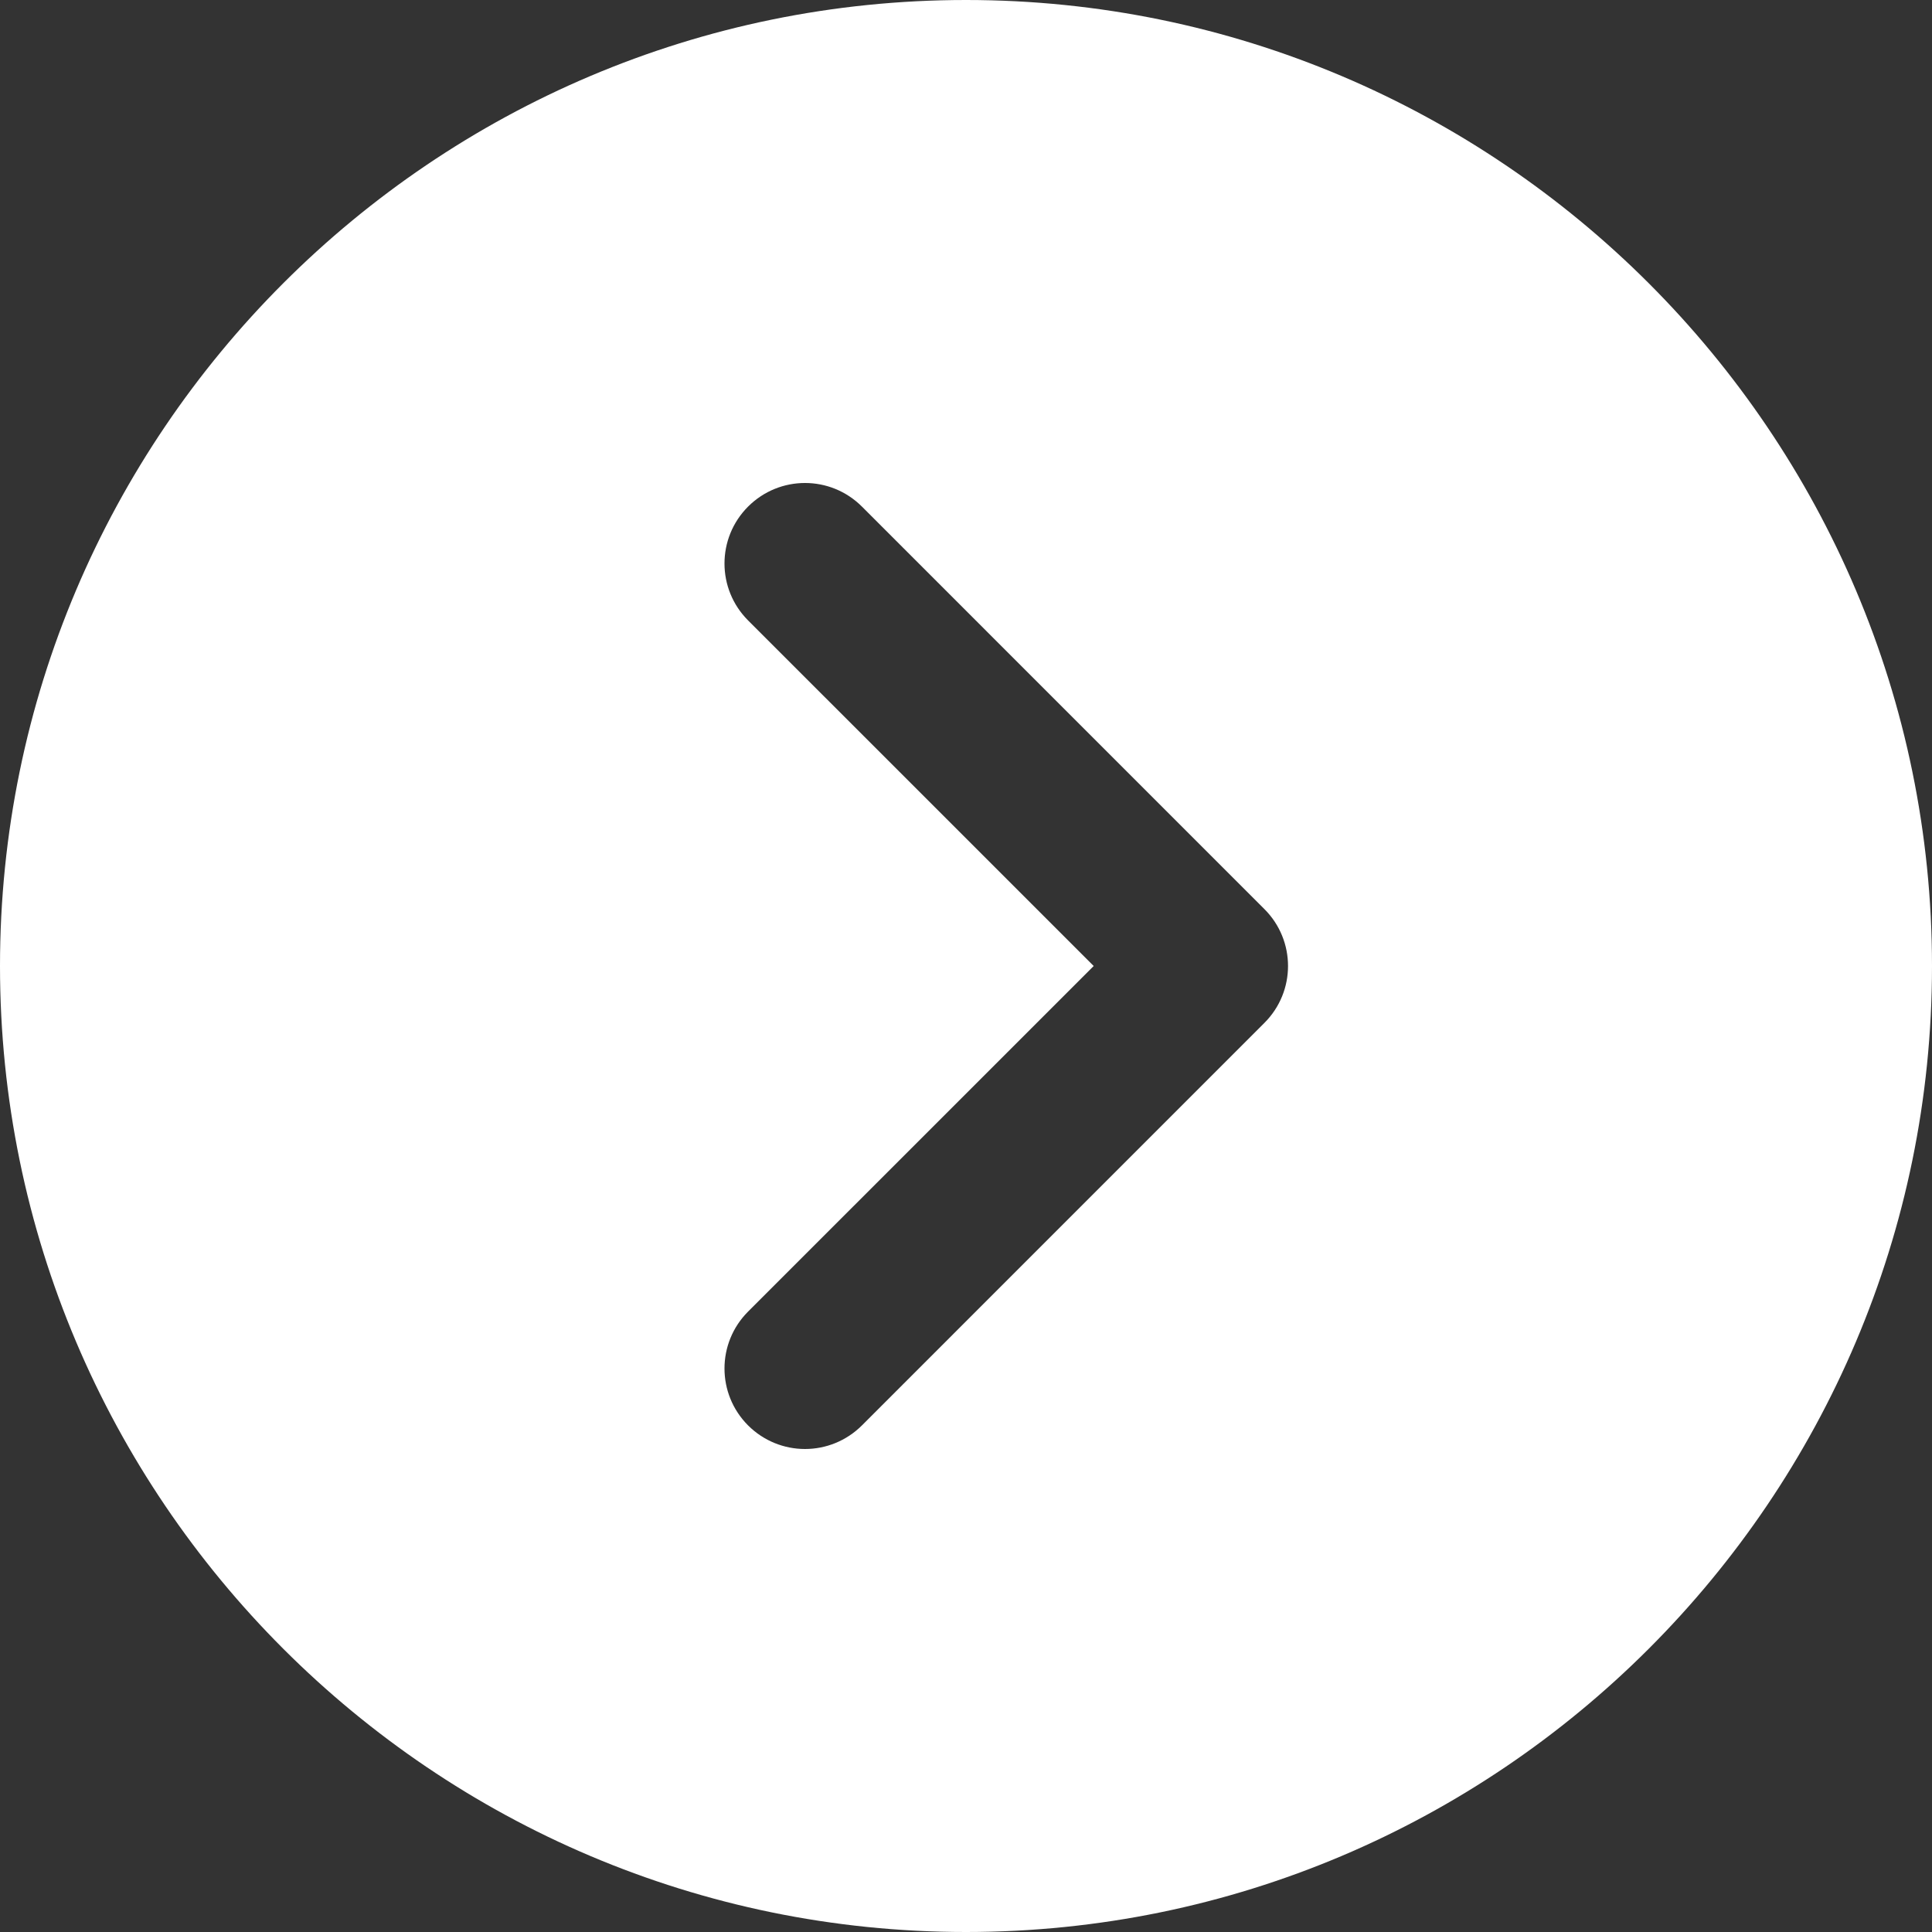
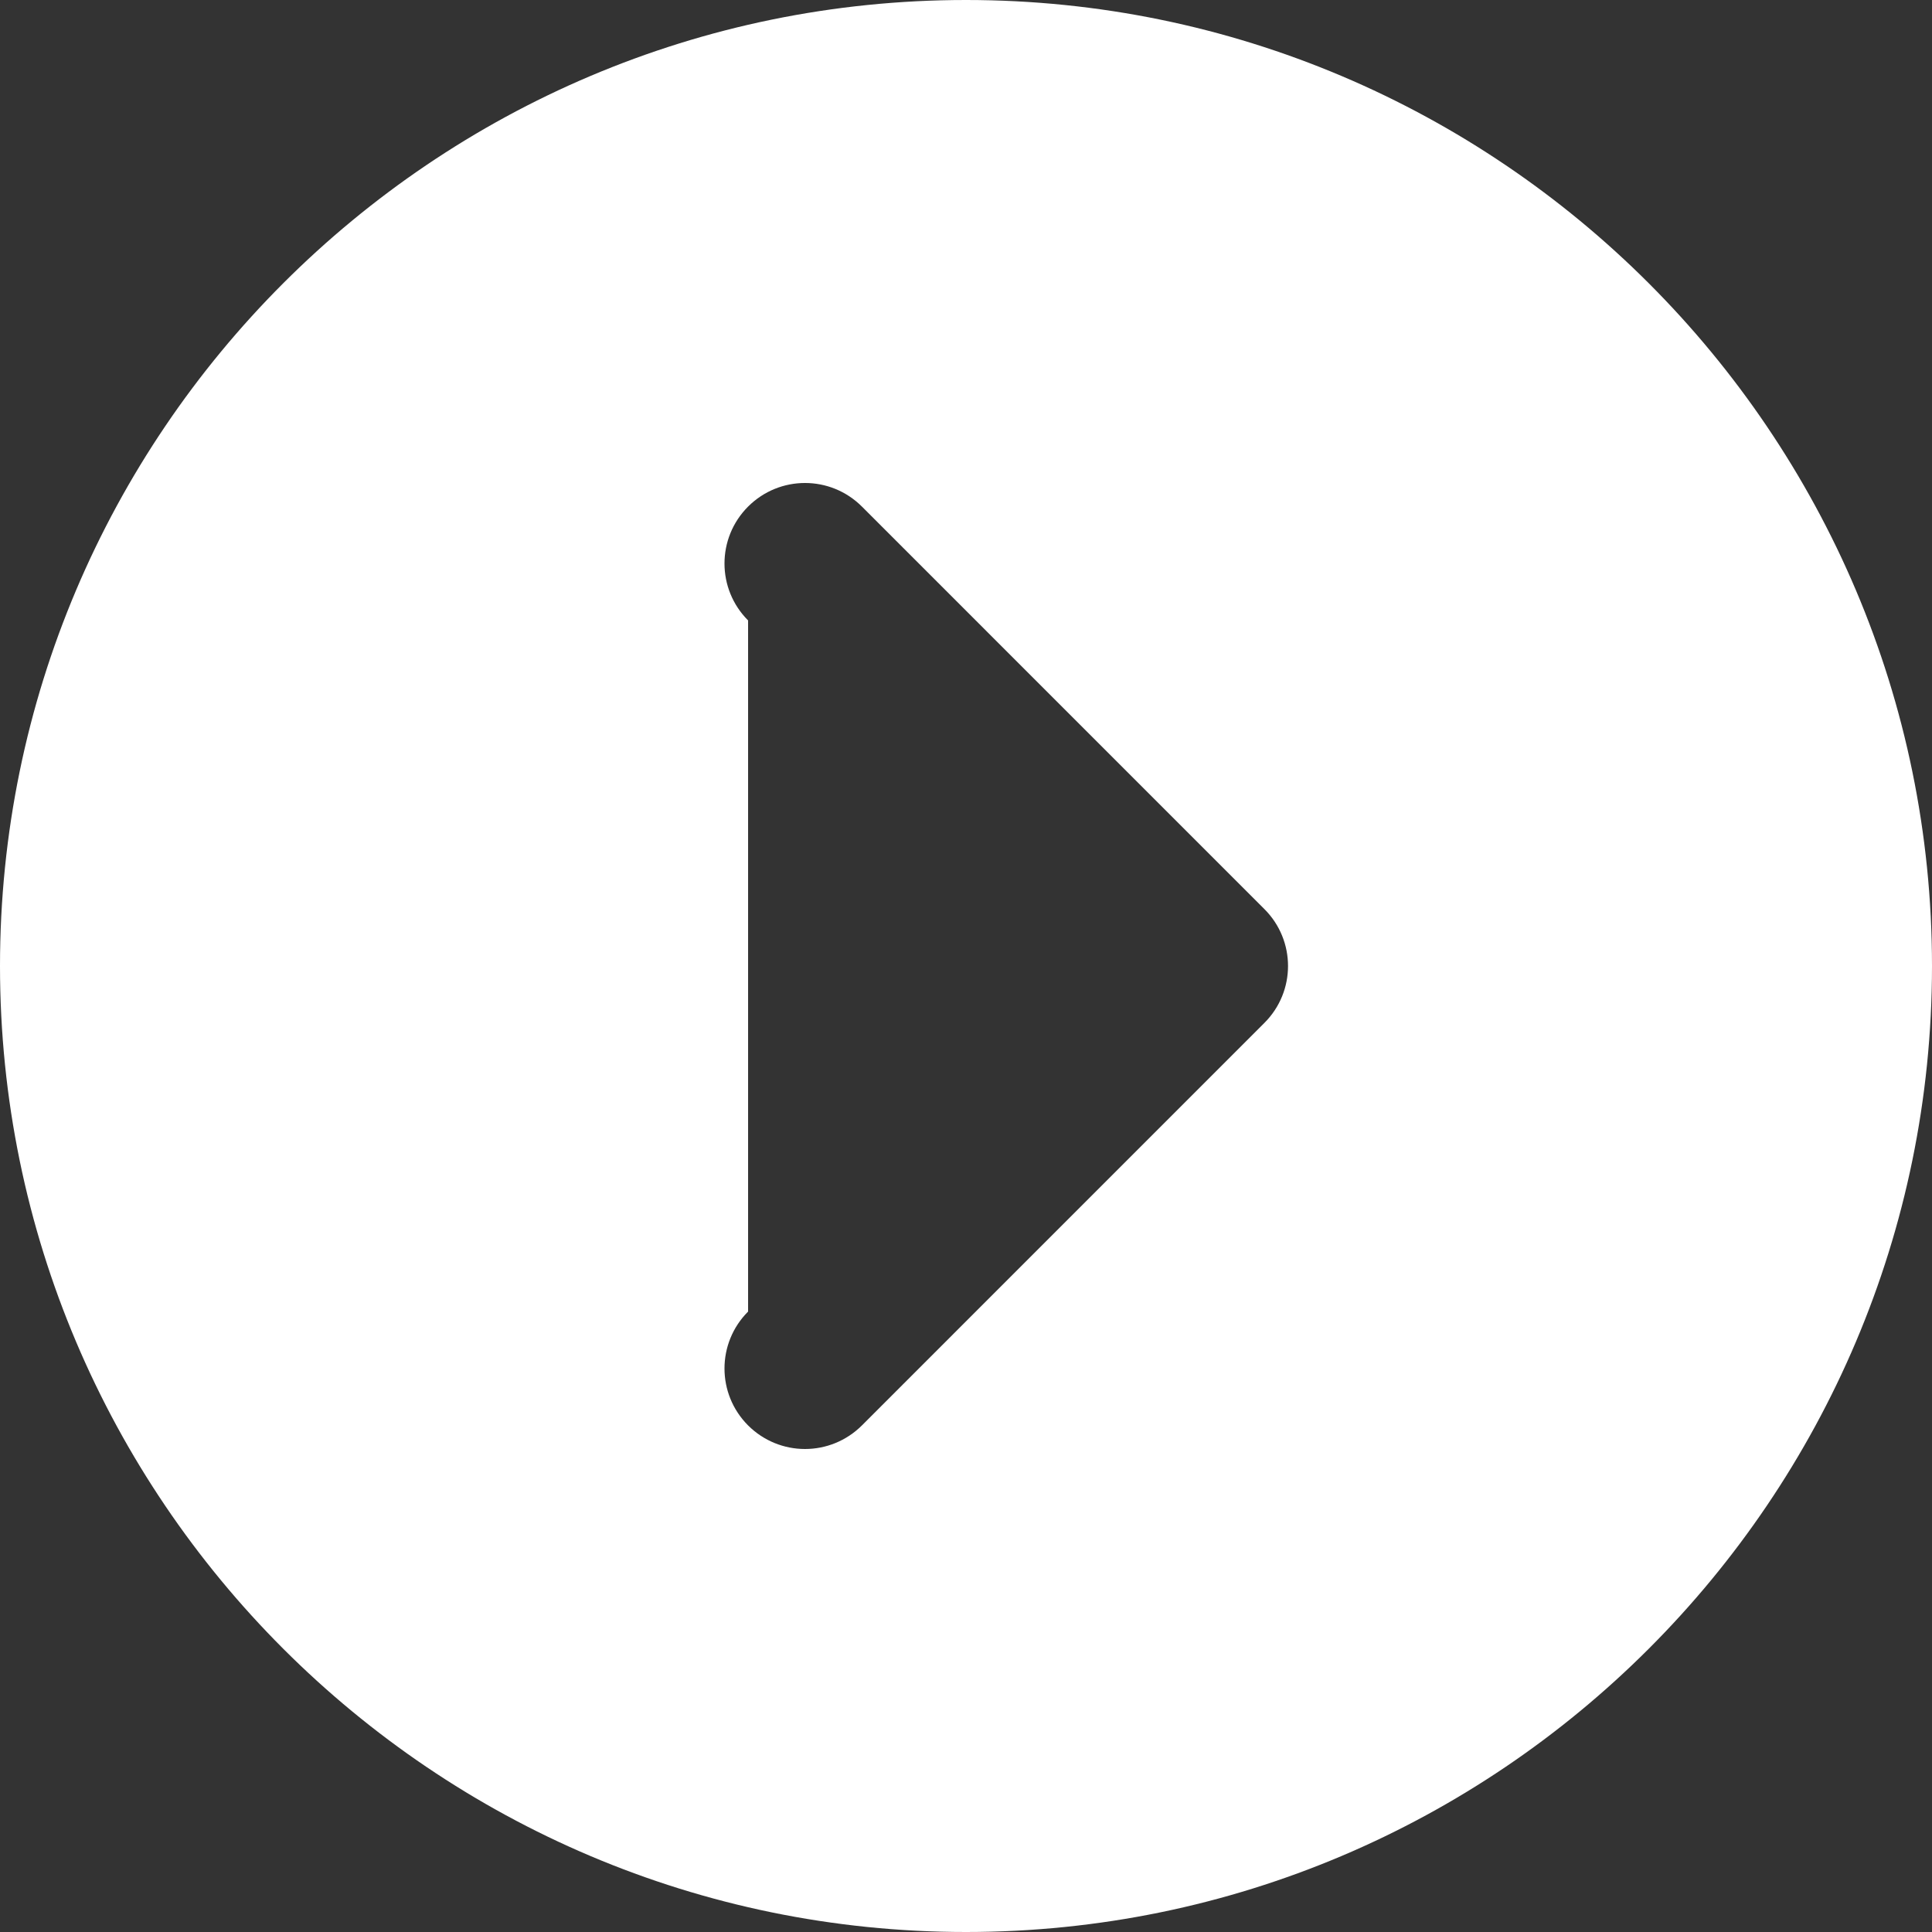
<svg xmlns="http://www.w3.org/2000/svg" width="53" height="53" viewBox="0 0 53 53" fill="none">
  <rect x="0" y="0" width="53" height="53" fill="#333333" stroke="none" />
-   <path d="M26.5 0C11.887 0 0 11.887 0 26.5C0 41.113 11.887 53 26.5 53C41.113 53 53 41.113 53 26.5C53 11.887 41.113 0 26.5 0ZM34.686 28.061L23.645 39.103C23.214 39.533 22.649 39.75 22.083 39.75C21.518 39.75 20.953 39.533 20.522 39.103C19.659 38.239 19.659 36.844 20.522 35.98L30.003 26.5L20.522 17.02C19.659 16.156 19.659 14.761 20.522 13.897C21.386 13.034 22.781 13.034 23.645 13.897L34.686 24.939C35.55 25.802 35.55 27.198 34.686 28.061Z" fill="white" />
+   <path d="M26.5 0C11.887 0 0 11.887 0 26.5C0 41.113 11.887 53 26.5 53C41.113 53 53 41.113 53 26.5C53 11.887 41.113 0 26.5 0ZM34.686 28.061L23.645 39.103C23.214 39.533 22.649 39.75 22.083 39.75C21.518 39.75 20.953 39.533 20.522 39.103C19.659 38.239 19.659 36.844 20.522 35.98L20.522 17.02C19.659 16.156 19.659 14.761 20.522 13.897C21.386 13.034 22.781 13.034 23.645 13.897L34.686 24.939C35.55 25.802 35.55 27.198 34.686 28.061Z" fill="white" />
</svg>